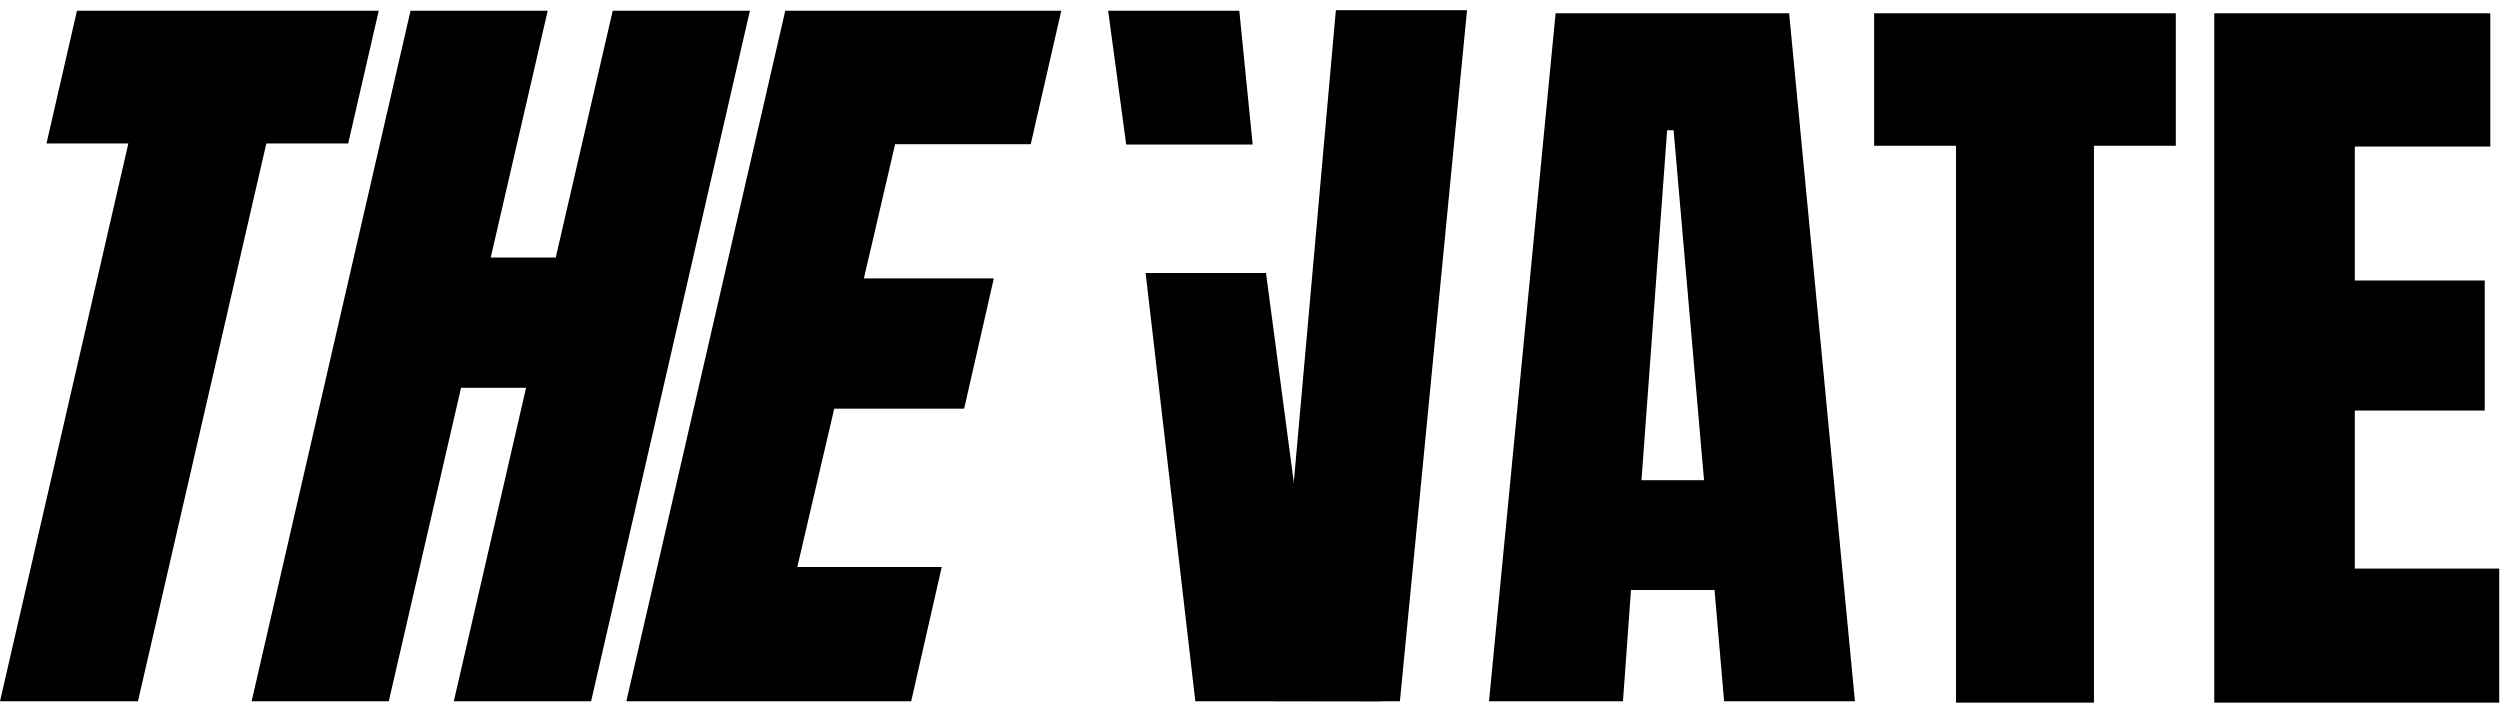
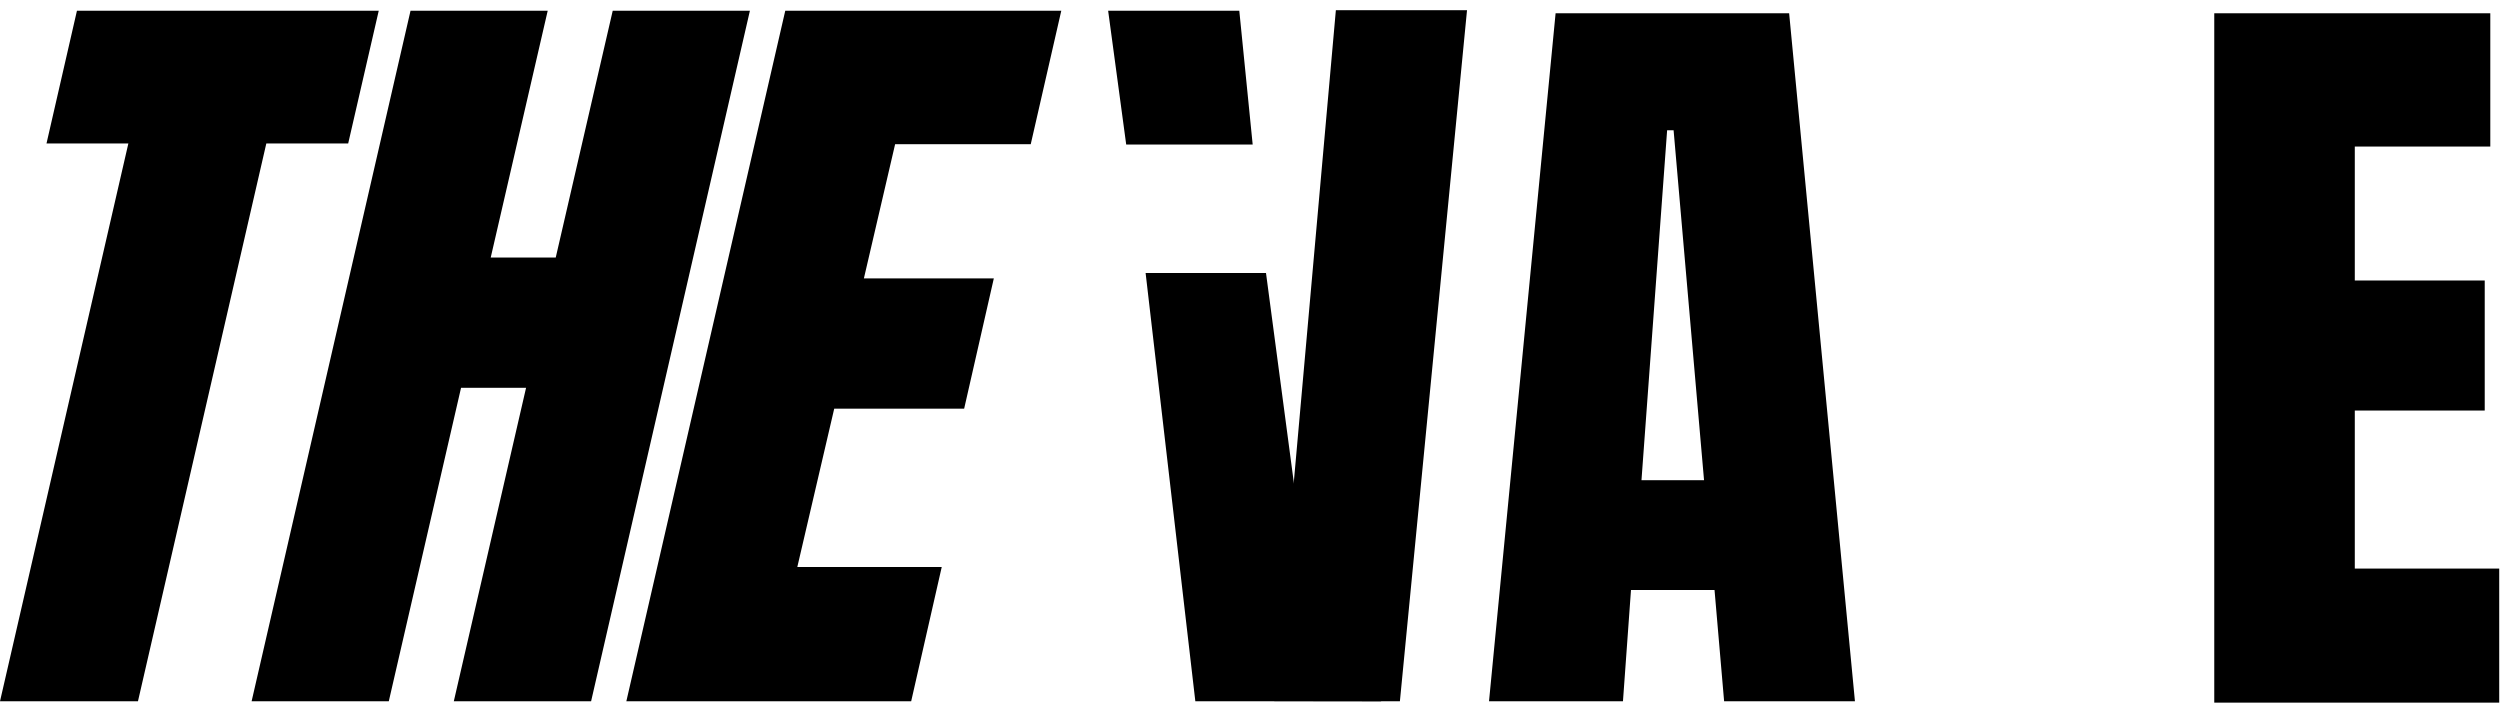
<svg xmlns="http://www.w3.org/2000/svg" width="467" height="133" viewBox="0 0 467 133" fill="none">
  <path d="M278.148 131L290.586 2.48H334.211L346.503 131H322.065L320.273 110.207H304.669L303.169 131H278.148ZM306.628 89.706H318.315L312.628 24.334H311.419L306.628 89.706Z" fill="black" />
-   <path d="M365.378 131.251V27.23H350.086V2.48H406.44V27.23H391.148V131.251H365.378Z" fill="black" />
  <path d="M413.625 131.251V2.48H465.188V27.376H439.875V52.397H464.146V76.689H439.875V106.21H466.854V131.251H413.625Z" fill="black" />
  <path d="M0 131L23.979 26.794H8.688L14.375 2H70.75L65.042 26.794H49.75L25.771 131H0Z" fill="black" />
  <path d="M47 131L76.688 2H102.313L91.667 48.103H103.813L114.458 2H140.083L110.417 131H84.771L98.271 72.438H86.125L72.625 131H47Z" fill="black" />
  <path d="M117 131L146.688 2H198.25L192.542 26.94H167.208L161.375 52.005H185.646L180.104 76.34H155.833L148.938 105.914H175.917L170.208 131H117Z" fill="black" />
  <path d="M210.375 27H234L231.5 2H207L210.375 27Z" fill="black" />
  <path d="M261.5 131L238.038 130.968L249.539 1.907L274.039 1.906L261.5 131Z" fill="black" />
  <path d="M223.289 131H258L241.867 91.5L236.489 51H214L223.289 131Z" fill="black" />
</svg>